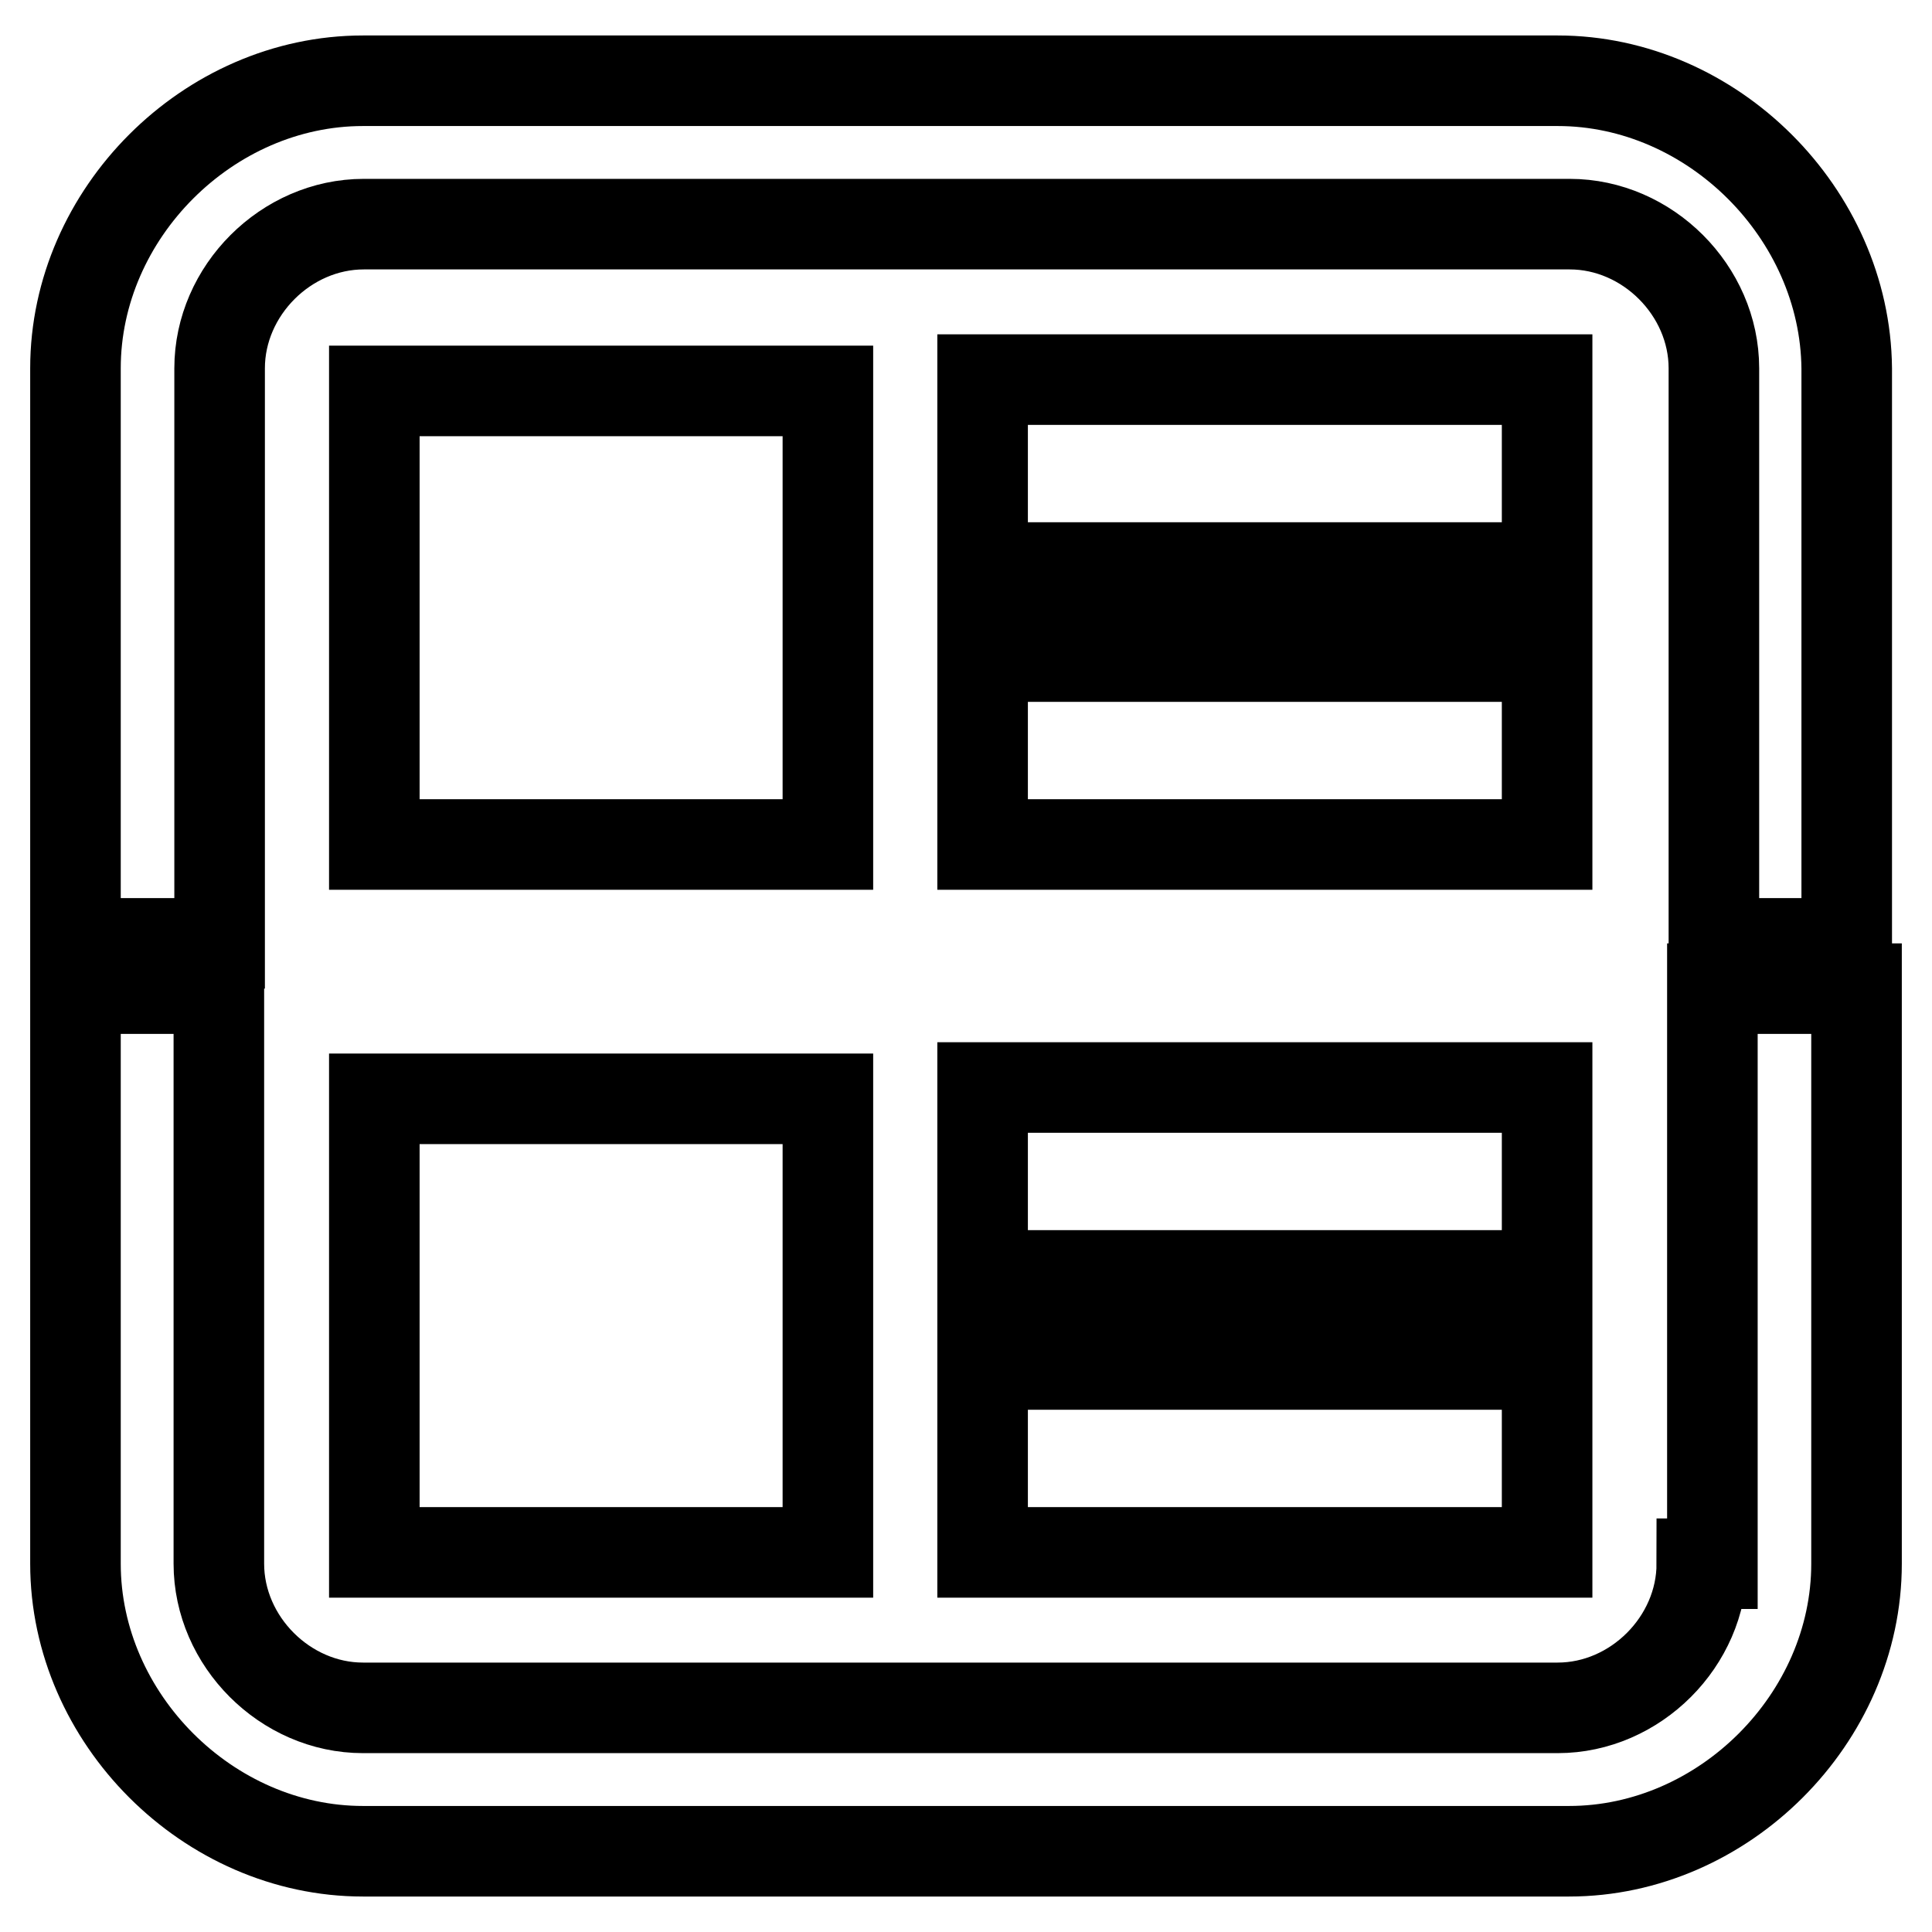
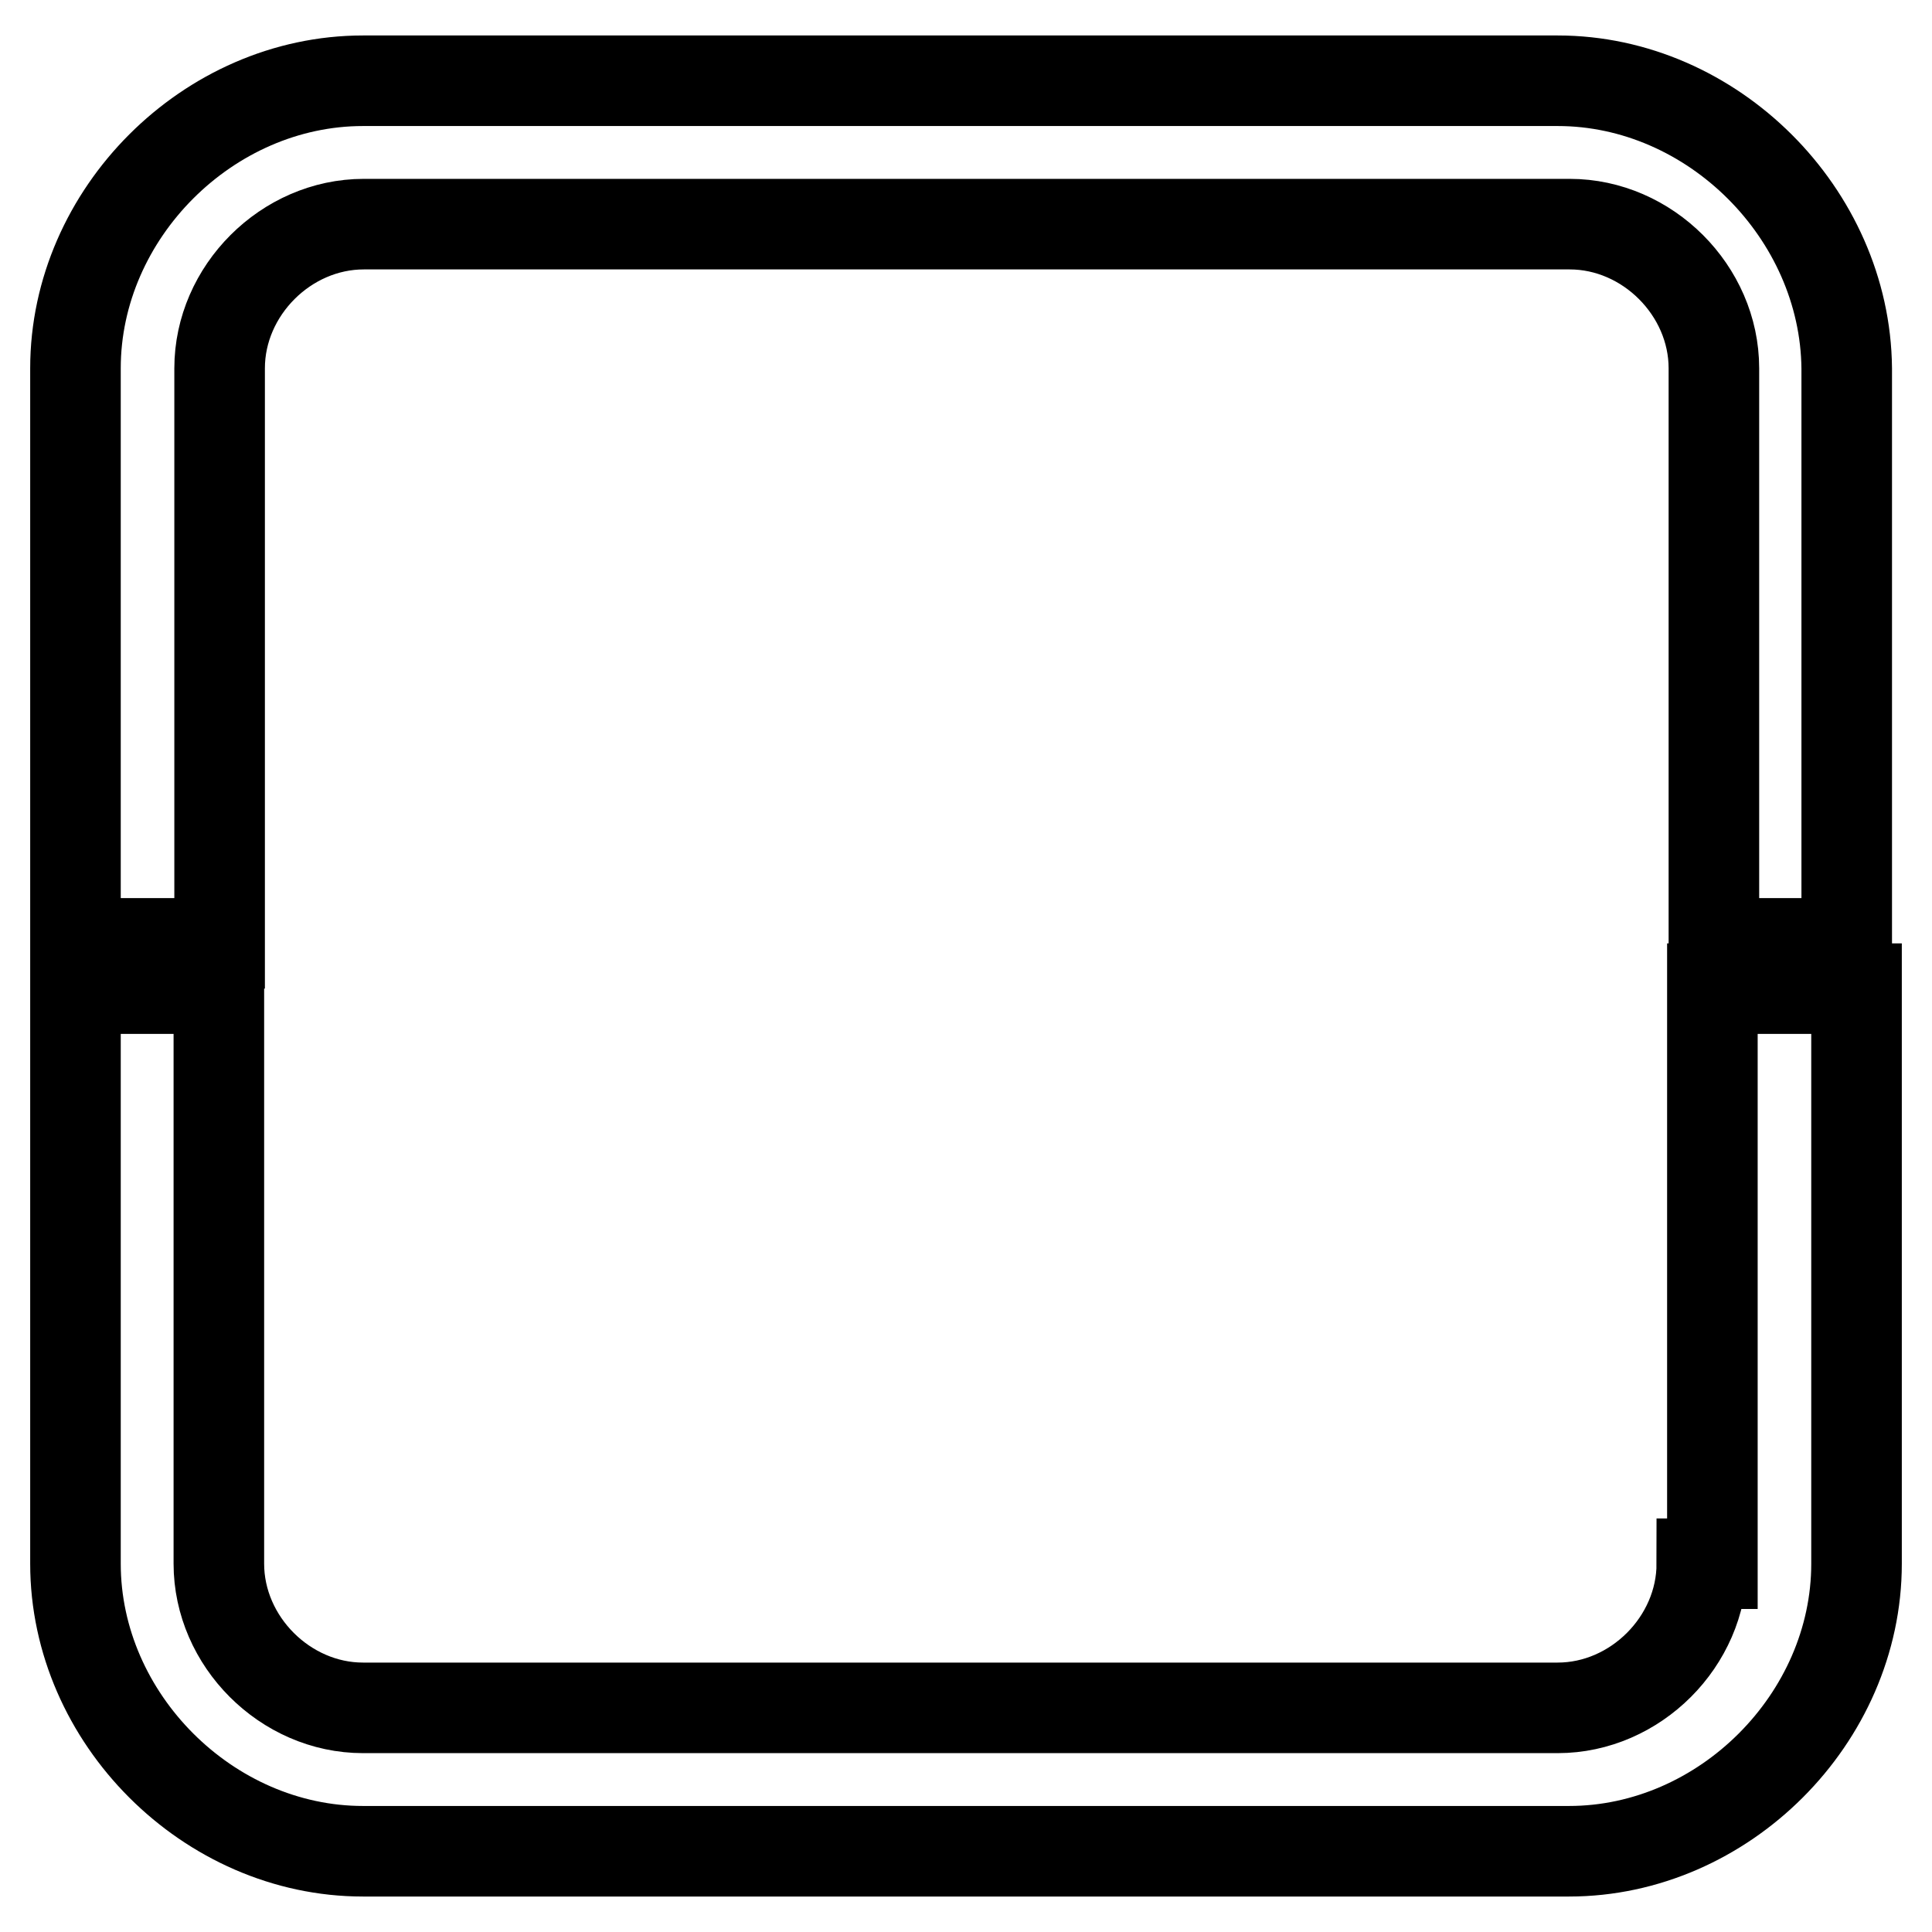
<svg xmlns="http://www.w3.org/2000/svg" version="1.1" x="0px" y="0px" viewBox="0 0 256 256" enable-background="new 0 0 256 256" xml:space="preserve">
  <g>
-     <path stroke-width="12" fill-opacity="0" stroke="#000000" d="M130.2,75.2V50.3H205v24.9H130.2z M130.2,111.9V87H205v24.9H130.2z M130.2,169v-24.9H205V169H130.2z  M130.2,205.7v-24.9H205v24.9H130.2z M109.7,111.9H49.6V51.8h60.1V111.9z M109.7,205.7H49.6v-60.1h60.1V205.7z" />
    <path stroke-width="12" fill-opacity="0" stroke="#000000" d="M225.5,207.2c0,10.3-8.8,19.1-19.1,19.1H48.1c-10.3,0-19.1-8.8-19.1-19.1v-76.2H10v76.2 c0,20.5,17.6,38.1,38.1,38.1h159.8c20.5,0,38.1-17.6,38.1-38.1v-76.2h-19.1v76.2H225.5z M206.4,10.7H48.1 C27.6,10.7,10,28.3,10,48.8v76.2h19.1V48.8c0-10.3,8.8-19.1,19.1-19.1h159.8c10.3,0,19.1,8.8,19.1,19.1v76.2h17.6V48.8 C244.5,28.3,226.9,10.7,206.4,10.7z" />
  </g>
</svg>